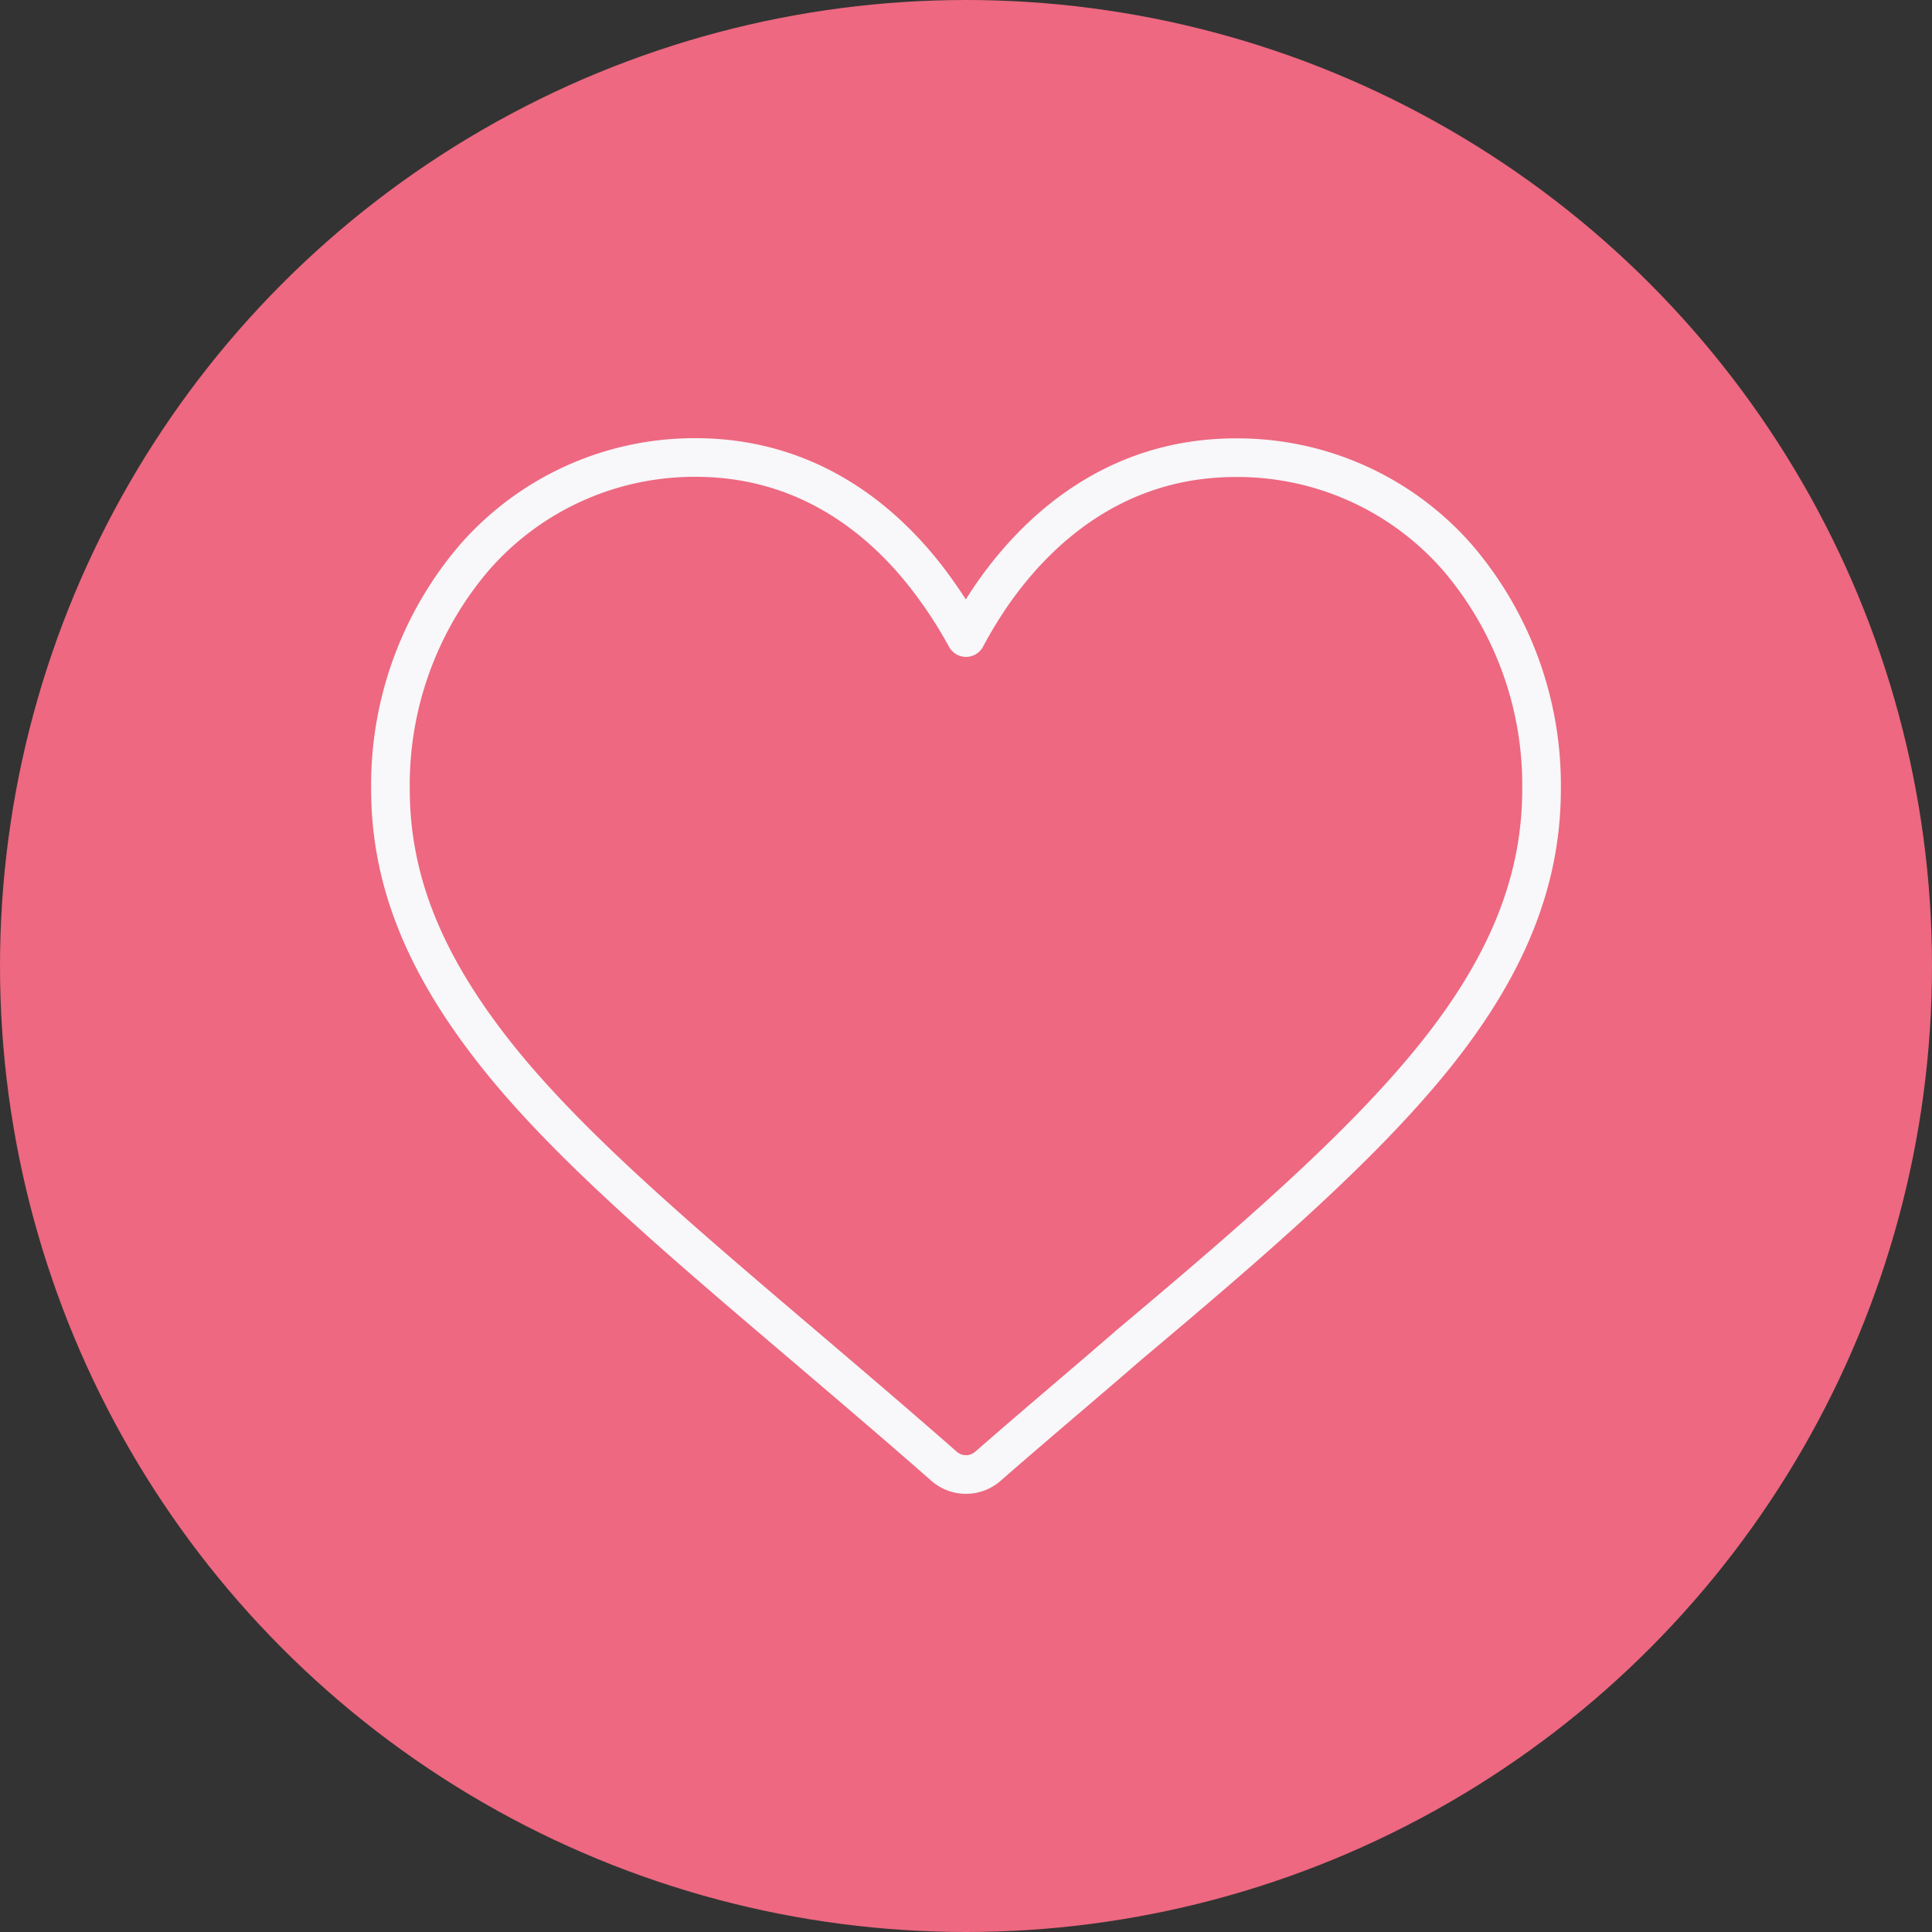
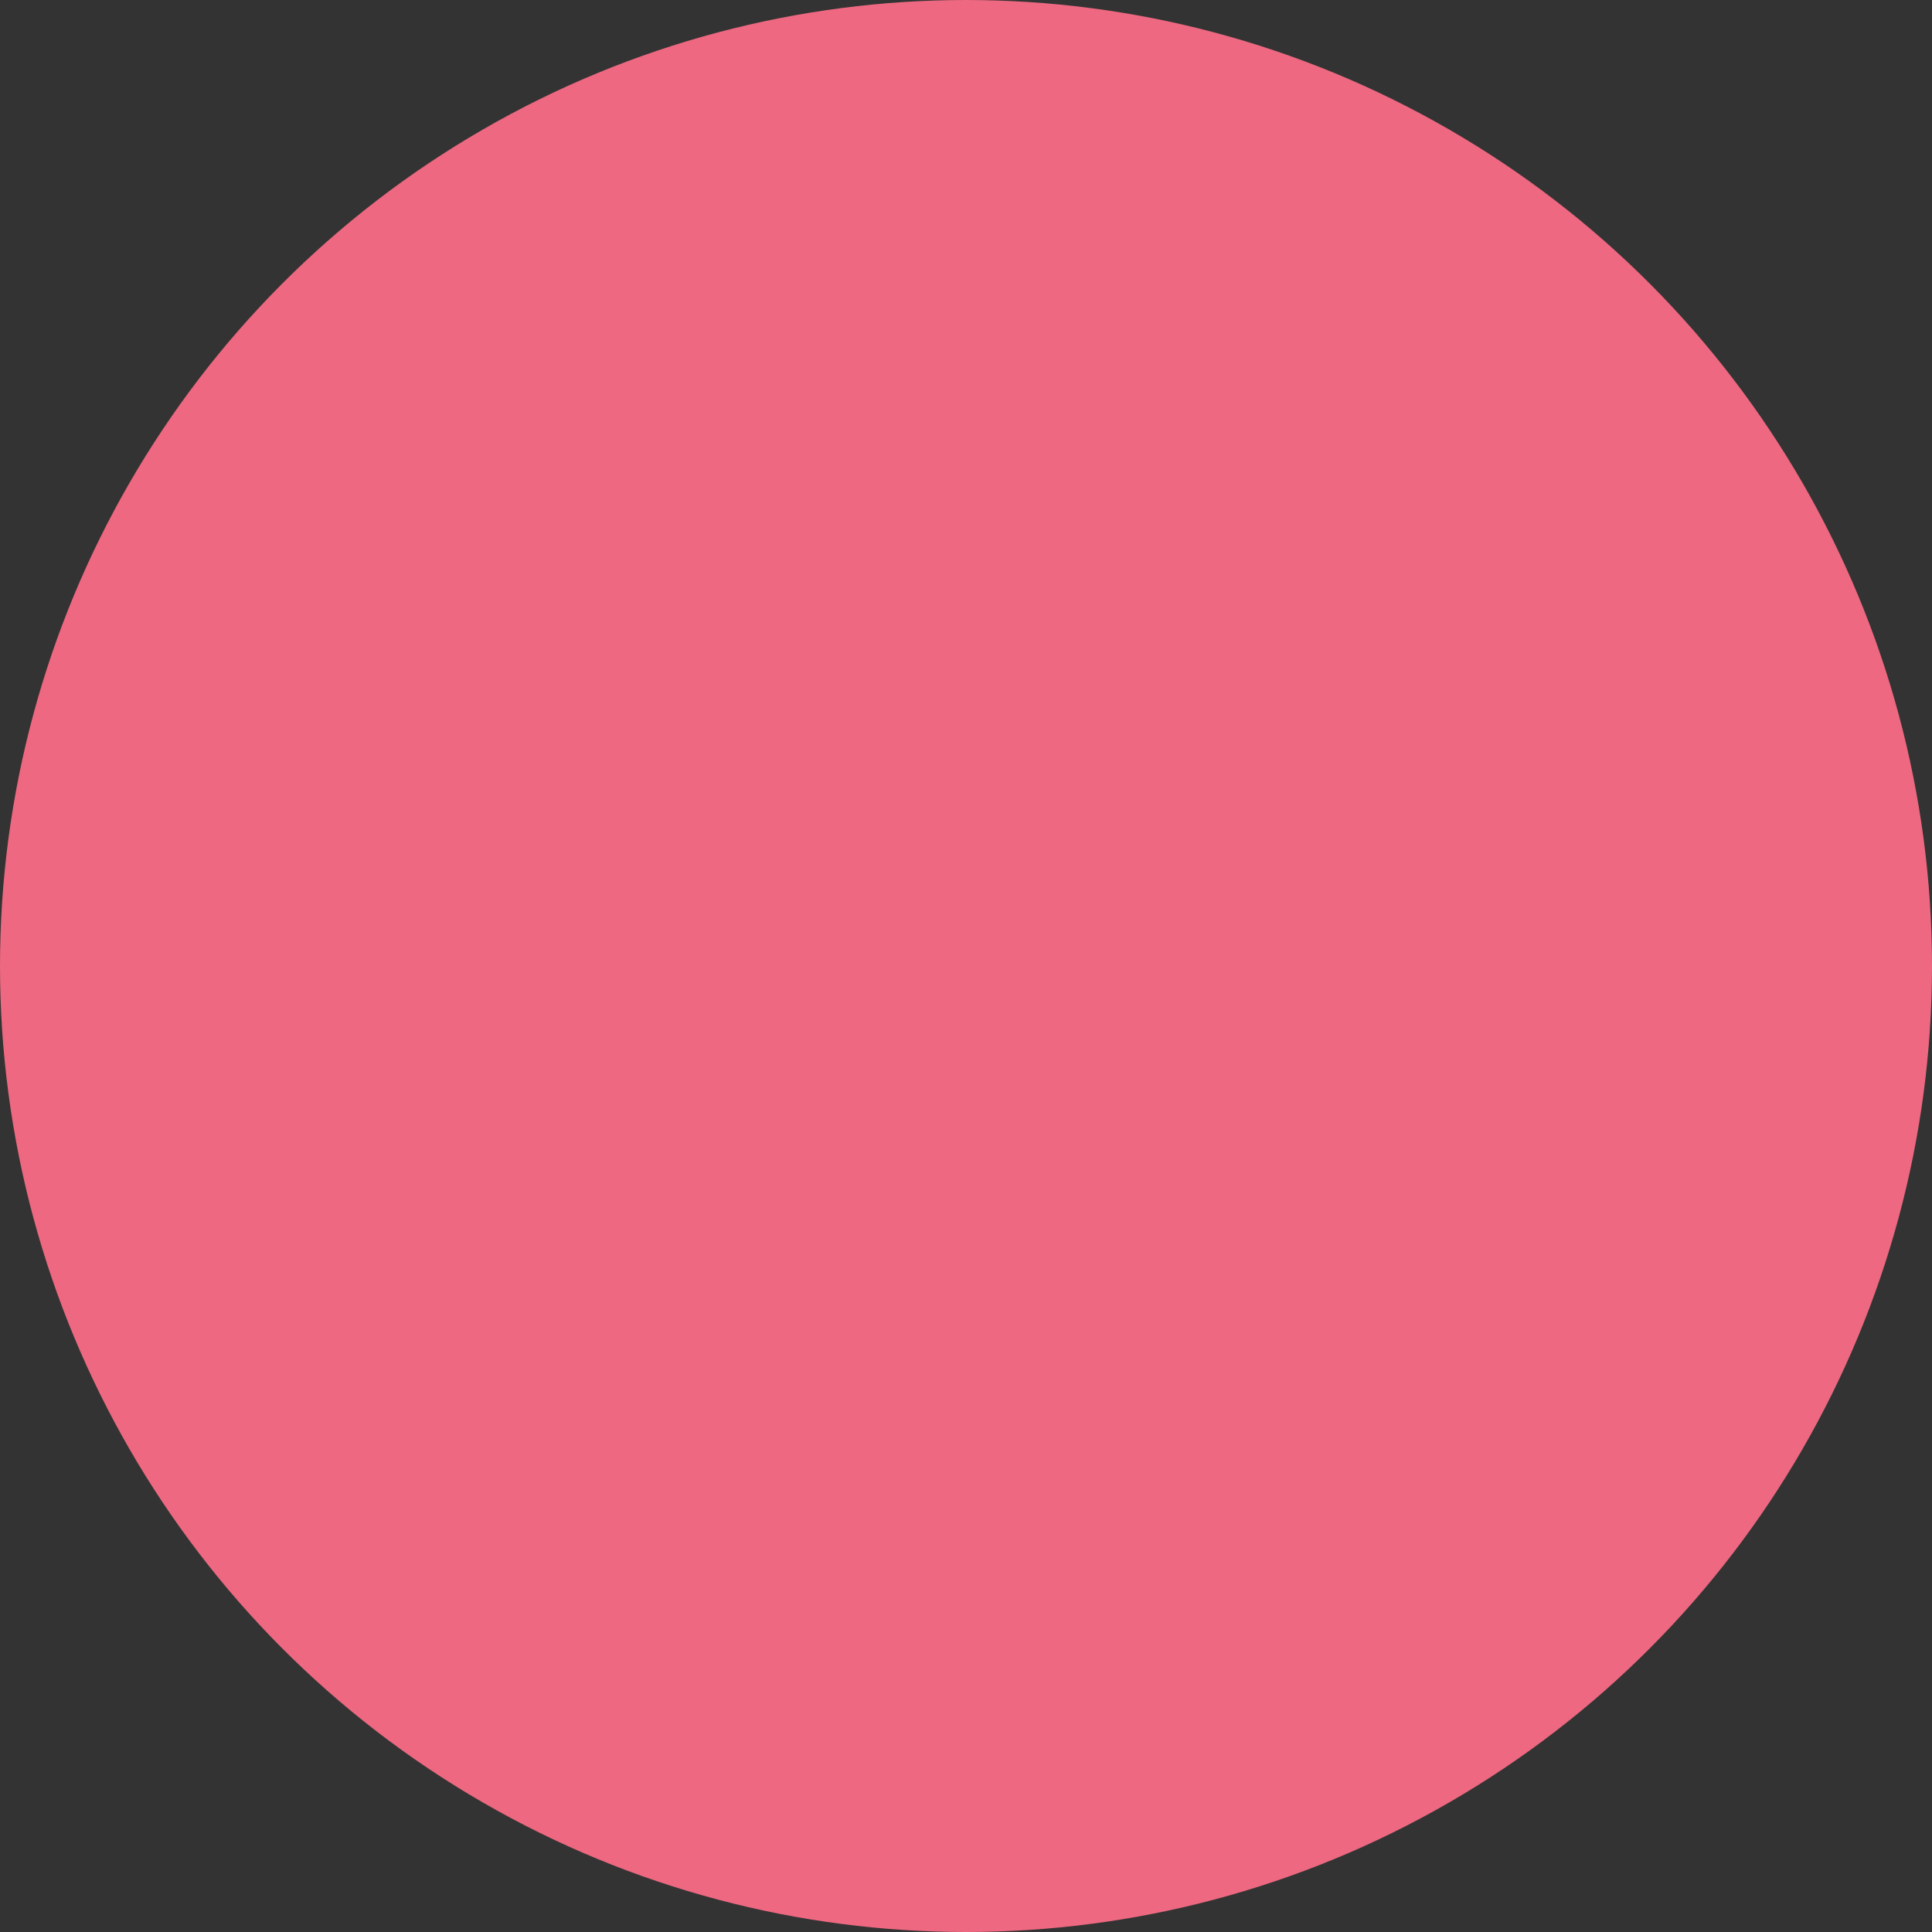
<svg xmlns="http://www.w3.org/2000/svg" id="Layer_2" data-name="Layer 2" viewBox="0 0 100 100">
  <rect x="0" y="0" width="100" height="100" fill="#333333" stroke="none" />
  <defs>
    <style>.cls-1{fill:#ed6880;}.cls-2{fill:none;stroke:#f8f7f9;stroke-linecap:round;stroke-linejoin:round;stroke-width:2px;}</style>
  </defs>
  <circle class="cls-1" cx="50" cy="50" r="50" />
-   <path class="cls-2" d="M79.79,40.85c0,4.95-1.94,9.56-6.1,14.51-3.71,4.42-9,9-15.24,14.24-2.3,2-4.69,4-7.22,6.21l-.08.07a1.72,1.72,0,0,1-2.3,0l-.08-.07c-2.53-2.22-4.92-4.25-7.22-6.21C35.36,64.33,30,59.78,26.31,55.36c-4.16-5-6.1-9.56-6.1-14.51a18.1,18.1,0,0,1,4.35-12A15.12,15.12,0,0,1,36,23.68c6.27,0,10.25,3.76,12.48,6.9A23.1,23.1,0,0,1,50,33a23.1,23.1,0,0,1,1.48-2.41c2.23-3.14,6.21-6.9,12.48-6.9a15.12,15.12,0,0,1,11.48,5.17A18.1,18.1,0,0,1,79.79,40.85Z" />
</svg>